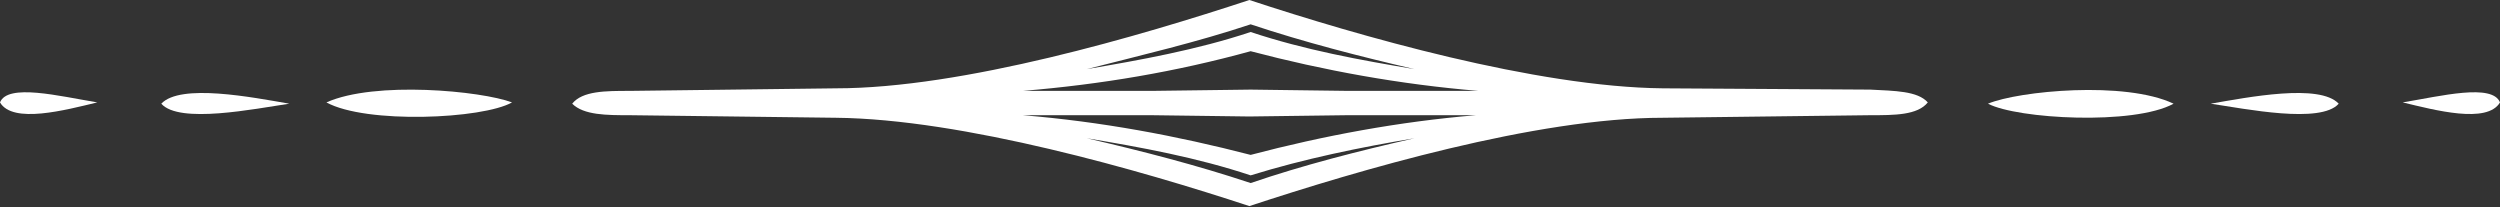
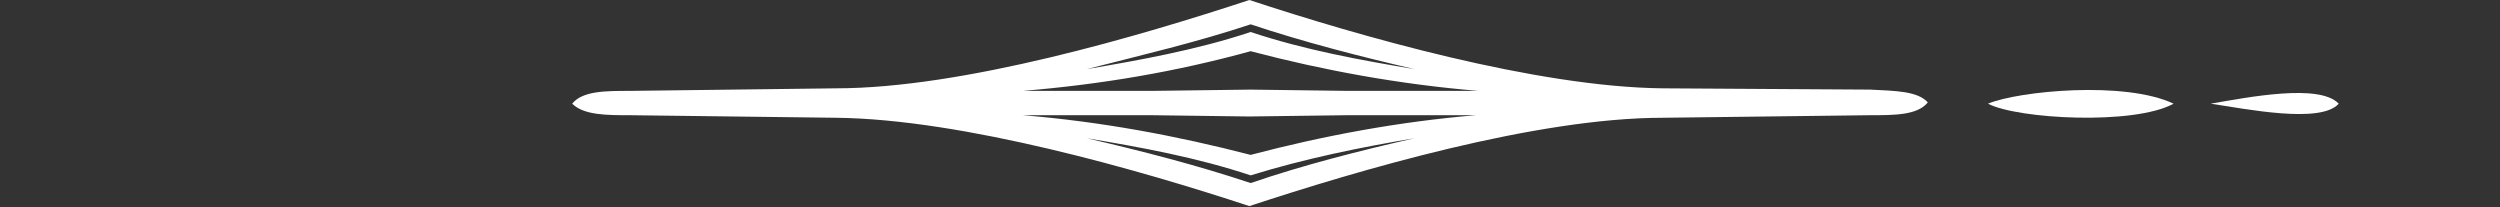
<svg xmlns="http://www.w3.org/2000/svg" version="1.1" id="Layer_1" x="0px" y="0px" width="195.3px" height="16.2px" viewBox="0 0 195.3 16.2" style="enable-background:new 0 0 195.3 16.2;" xml:space="preserve">
  <rect x="0" y="0" width="195.3" height="16.2" fill="#333333" stroke="none" />
  <style type="text/css">
	.st0{fill:#FFFFFF;}
</style>
  <g>
    <path class="st0" d="M155.3,8.1c2.3,1.2,11.4,1.7,14.5,0C166,6.3,157.7,7.1,155.3,8.1z" />
    <path class="st0" d="M172.7,8.1c2.7,0.4,8.6,1.6,10,0C181.2,6.5,175.6,7.6,172.7,8.1z" />
-     <path class="st0" d="M187.7,8c2.5,0.6,6.6,1.7,7.6,0C194.7,6.5,190.7,7.5,187.7,8z" />
    <path class="st0" d="M129.9,6.9c-9.9-0.1-23.8-4.1-32.3-6.9c-8.5,2.8-22.4,6.9-32.3,6.9L49.2,7.1c-1.9,0-3.7,0-4.5,1   C45.6,9,47.4,9,49.2,9l16.1,0.2c9.9,0.1,23.8,4.1,32.3,6.9c8.5-2.8,22.4-6.9,32.3-6.9L146.1,9c1.9,0,3.7,0,4.5-1   c-0.8-0.9-2.6-0.9-4.5-1L129.9,6.9z M97.7,1.9c4.2,1.4,8.5,2.5,12.8,3.5c-4.2-0.7-8.6-1.5-12.8-2.9C93.5,3.9,89,4.7,84.9,5.4   C89.2,4.3,93.5,3.3,97.7,1.9z M97.7,14.3c-4.2-1.4-8.5-2.5-12.8-3.5c4.2,0.7,8.6,1.5,12.8,2.9c4.2-1.3,8.6-2.2,12.8-2.9   C106.1,11.8,101.8,12.9,97.7,14.3z M97.7,12.1C91.9,10.6,86,9.5,79.9,9l10.1,0l7.6,0.1l7.6-0.1l10.1,0   C109.3,9.5,103.4,10.6,97.7,12.1z M105.3,7.1L97.7,7L90,7.1l-10.1,0c6.1-0.5,12-1.5,17.8-3.1c5.7,1.5,11.7,2.6,17.8,3.1L105.3,7.1z   " />
-     <path class="st0" d="M25.5,8c3.1,1.7,12.2,1.3,14.5,0C37.6,7.1,29.3,6.3,25.5,8z" />
-     <path class="st0" d="M12.6,8.1c1.4,1.6,7.3,0.4,10,0C19.7,7.6,14.1,6.5,12.6,8.1z" />
-     <path class="st0" d="M0,8c1,1.7,5.1,0.6,7.6,0C4.6,7.5,0.6,6.5,0,8z" />
  </g>
</svg>